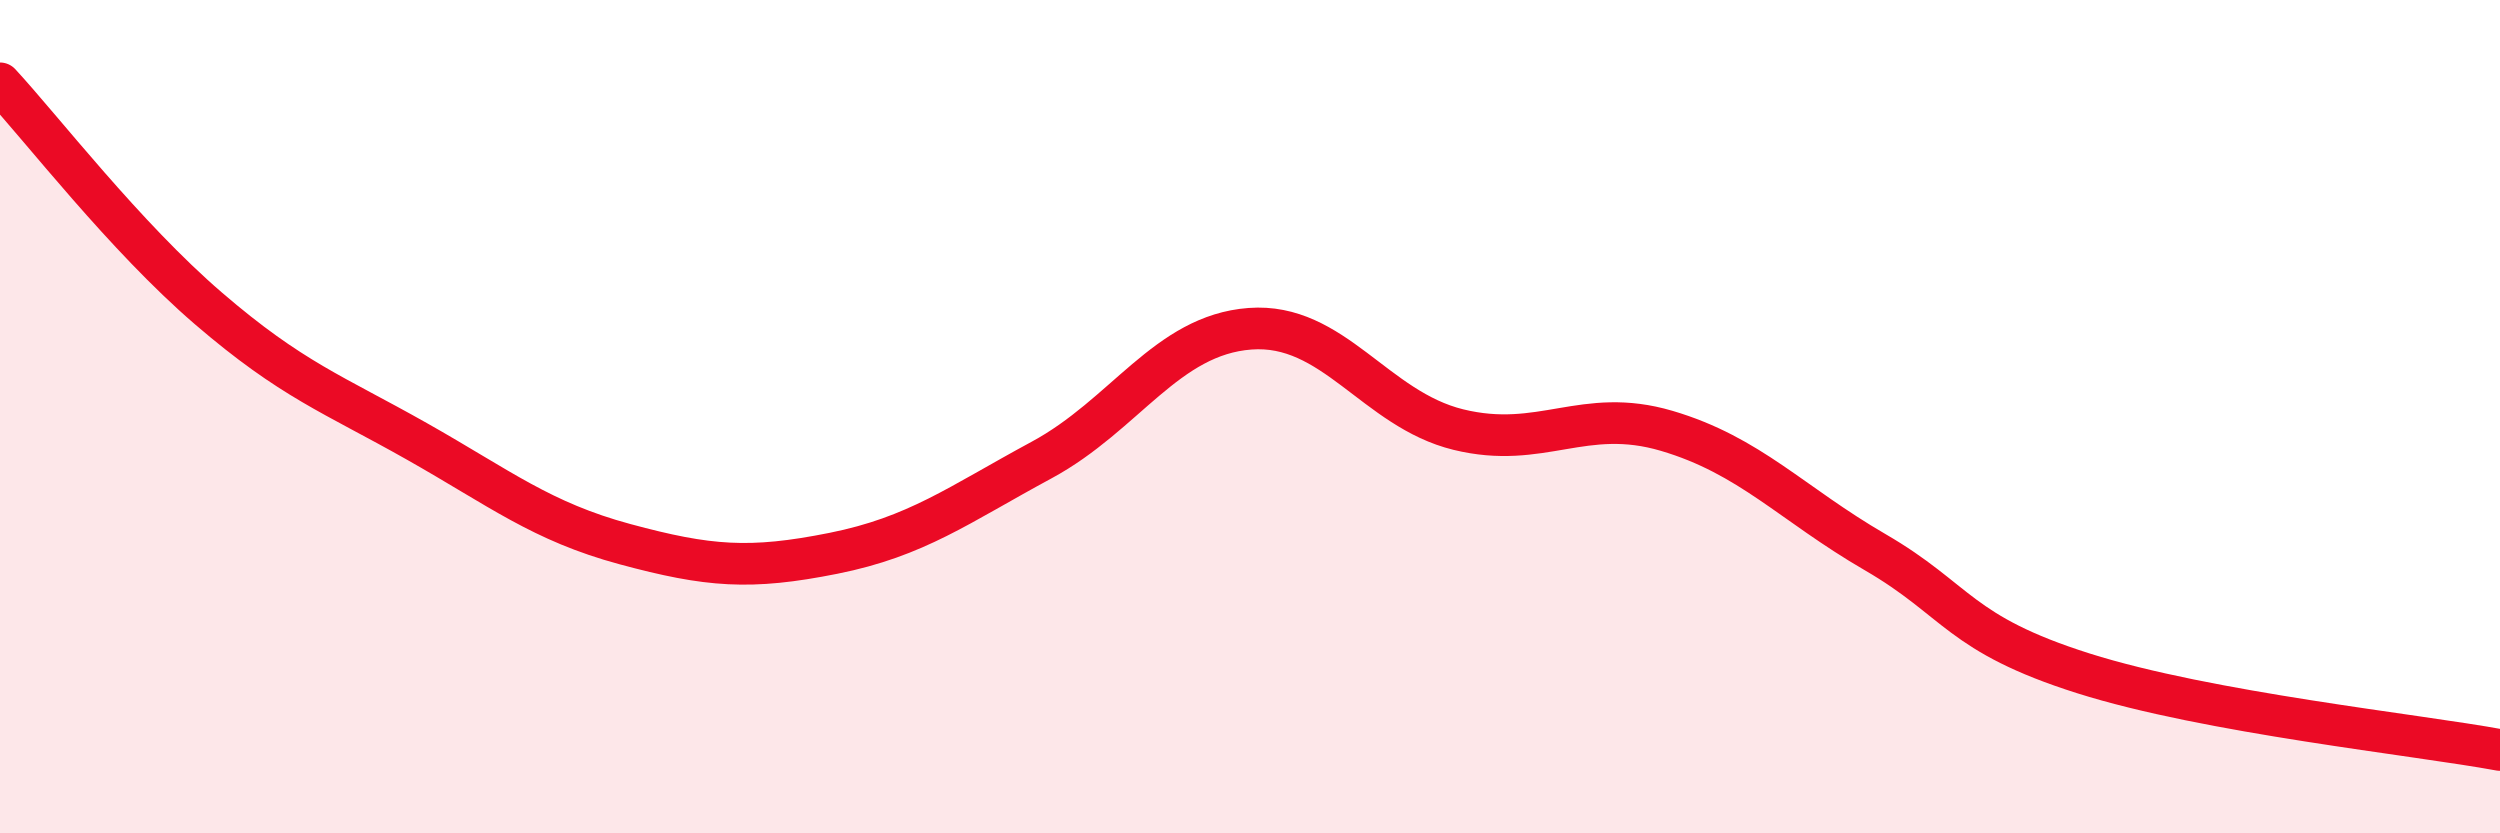
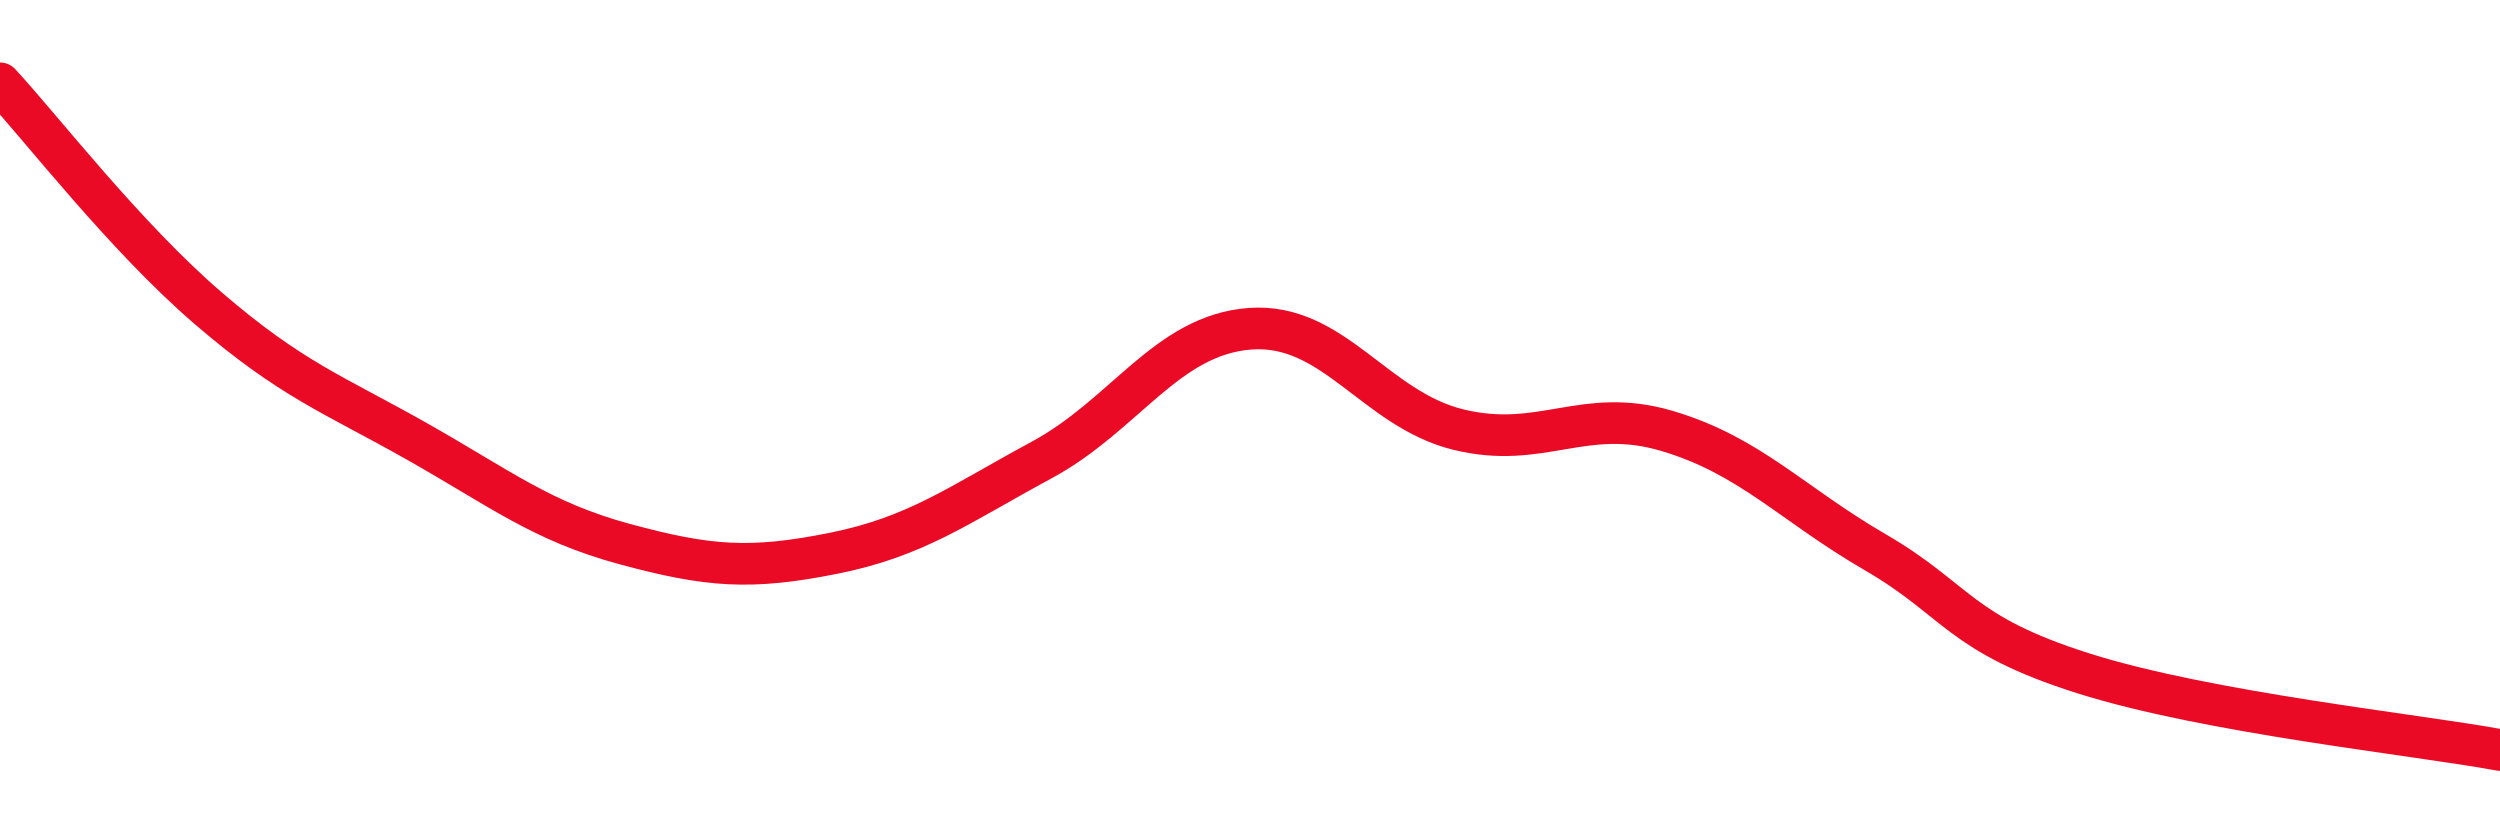
<svg xmlns="http://www.w3.org/2000/svg" width="60" height="20" viewBox="0 0 60 20">
-   <path d="M 0,2 C 1,3.08 3,5.68 5,7.4 C 7,9.12 8,9.46 10,10.59 C 12,11.72 13,12.52 15,13.06 C 17,13.6 18,13.68 20,13.28 C 22,12.88 23,12.12 25,11.04 C 27,9.96 28,8.04 30,7.89 C 32,7.74 33,9.82 35,10.31 C 37,10.8 38,9.75 40,10.34 C 42,10.93 43,12.09 45,13.25 C 47,14.41 47,15.21 50,16.16 C 53,17.11 58,17.63 60,18L60 20L0 20Z" fill="#EB0A25" opacity="0.1" stroke-linecap="round" stroke-linejoin="round" />
  <path d="M 0,2 C 1,3.08 3,5.68 5,7.4 C 7,9.12 8,9.46 10,10.59 C 12,11.72 13,12.52 15,13.06 C 17,13.6 18,13.68 20,13.28 C 22,12.88 23,12.12 25,11.04 C 27,9.96 28,8.04 30,7.89 C 32,7.74 33,9.82 35,10.31 C 37,10.8 38,9.75 40,10.34 C 42,10.93 43,12.09 45,13.25 C 47,14.41 47,15.21 50,16.16 C 53,17.11 58,17.63 60,18" stroke="#EB0A25" stroke-width="1" fill="none" stroke-linecap="round" stroke-linejoin="round" />
</svg>